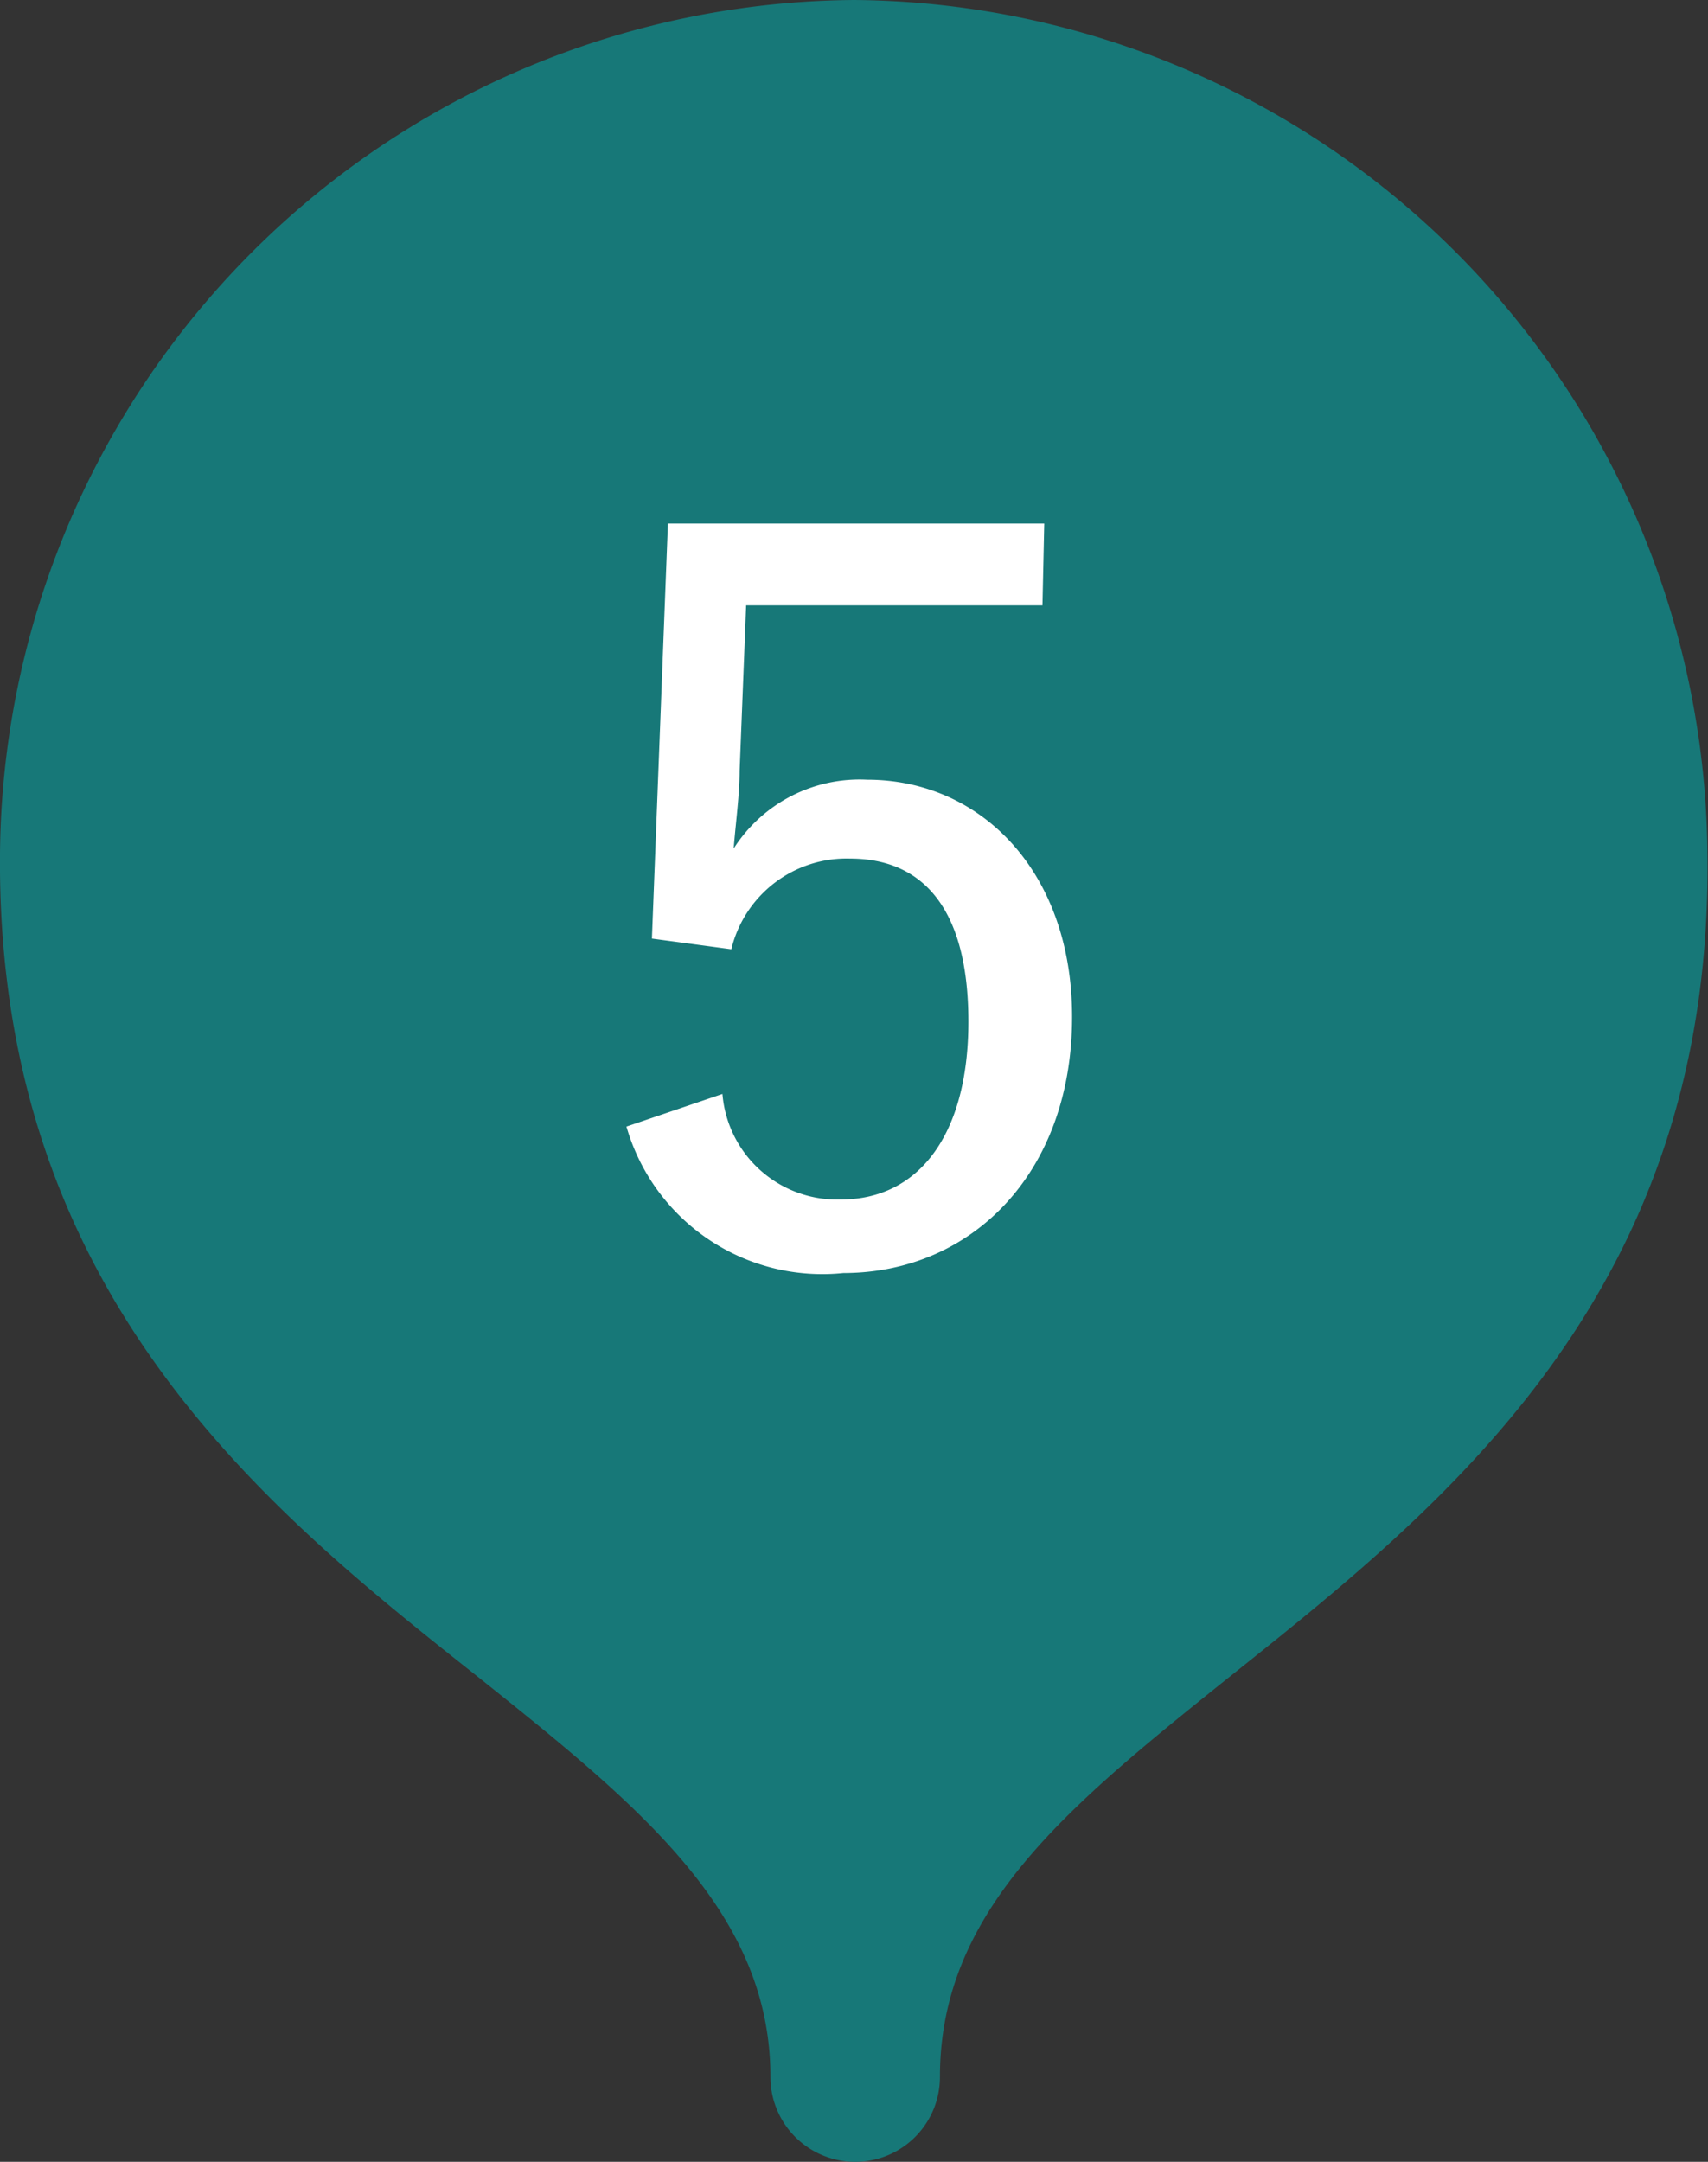
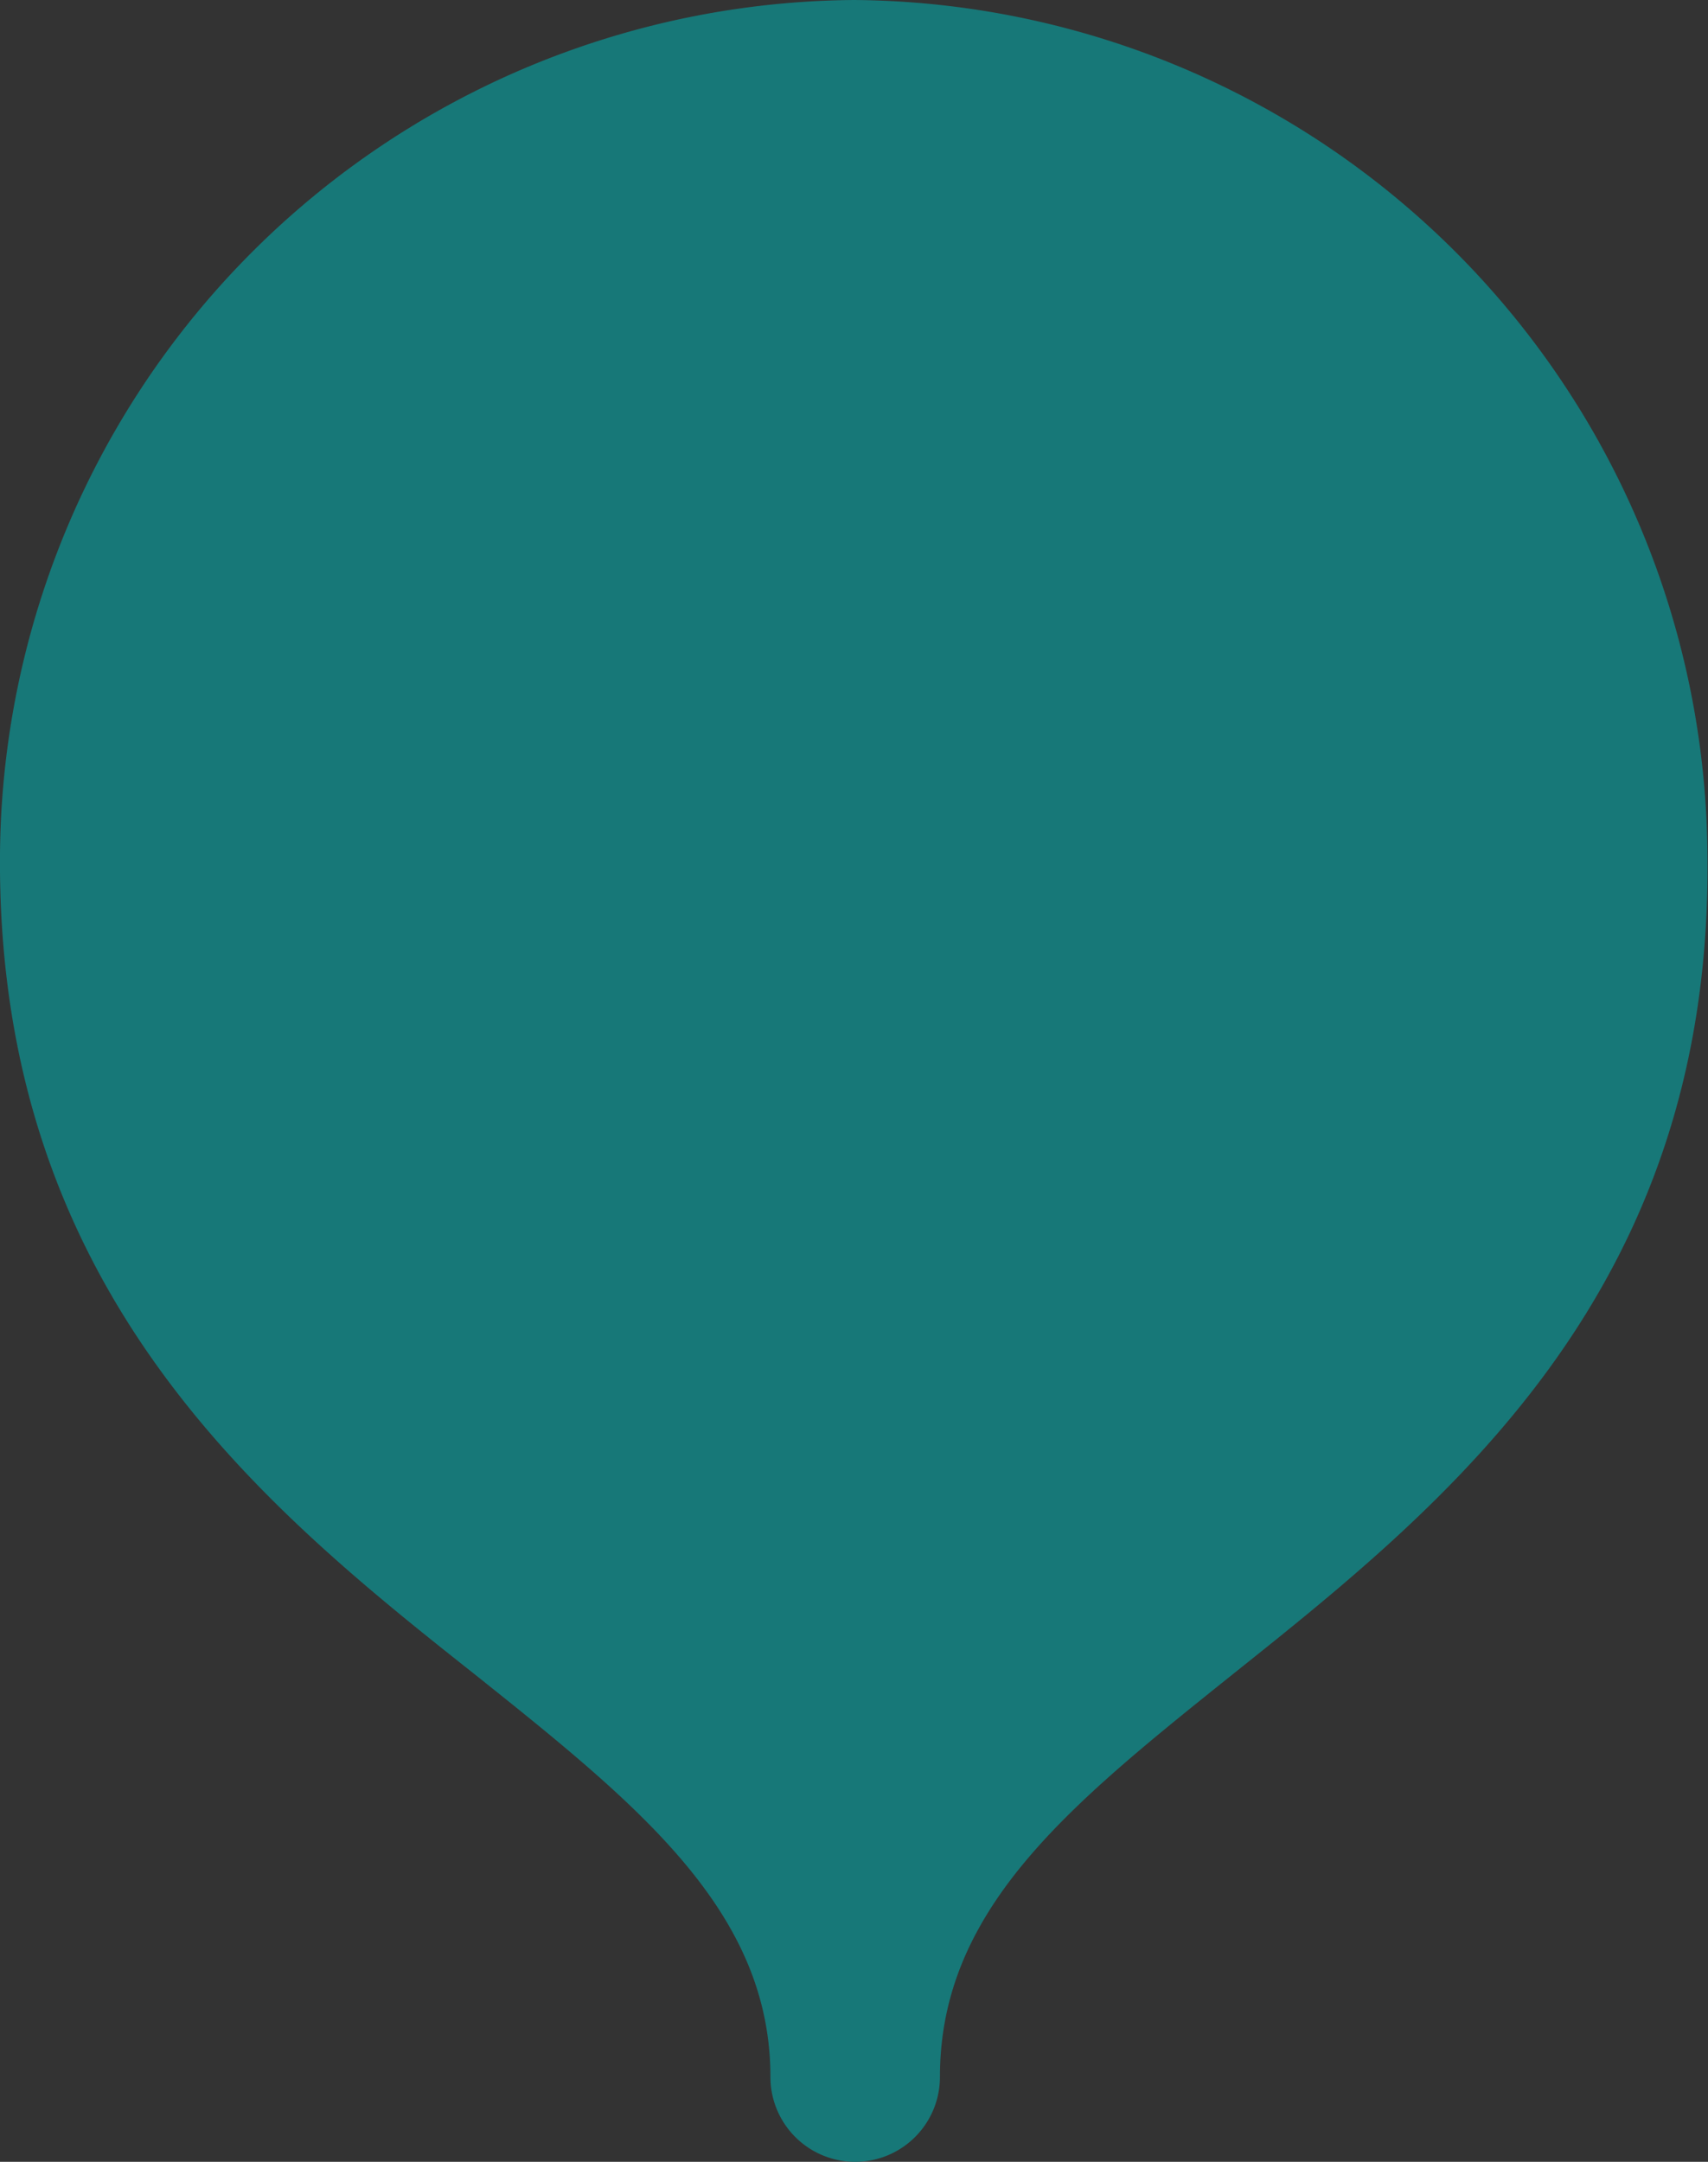
<svg xmlns="http://www.w3.org/2000/svg" id="レイヤー_1" data-name="レイヤー 1" width="28.82" height="36.46" viewBox="0 0 28.82 36.46">
  <rect x="0" y="0" width="28.82" height="36.46" fill="#333333" stroke="none" />
  <defs>
    <style>.cls-1{fill:#177878;}.cls-2{fill:#fff;}</style>
  </defs>
  <path class="cls-1" d="M14.41,0A14.52,14.52,0,0,0,0,14.4c-.06,7.36,4.42,11,8,13.83,2.77,2.21,5,4,5,6.8a1.43,1.43,0,0,0,2.86,0c0-2.84,2.19-4.59,4.95-6.8,3.61-2.88,8.1-6.47,8-13.83A14.51,14.51,0,0,0,14.41,0Z" />
-   <path class="cls-2" d="M17.59,10.21h-5L12.48,13c0,.4-.07.91-.1,1.31a2.52,2.52,0,0,1,2.25-1.16c1.93,0,3.46,1.56,3.46,4,0,2.64-1.7,4.32-3.86,4.32A3.44,3.44,0,0,1,10.57,19l1.62-.55a1.94,1.94,0,0,0,2,1.78c1.31,0,2.15-1.09,2.15-3s-.77-2.75-2-2.75a2,2,0,0,0-2,1.53L11,15.83l.27-7h6.35Z" />
</svg>